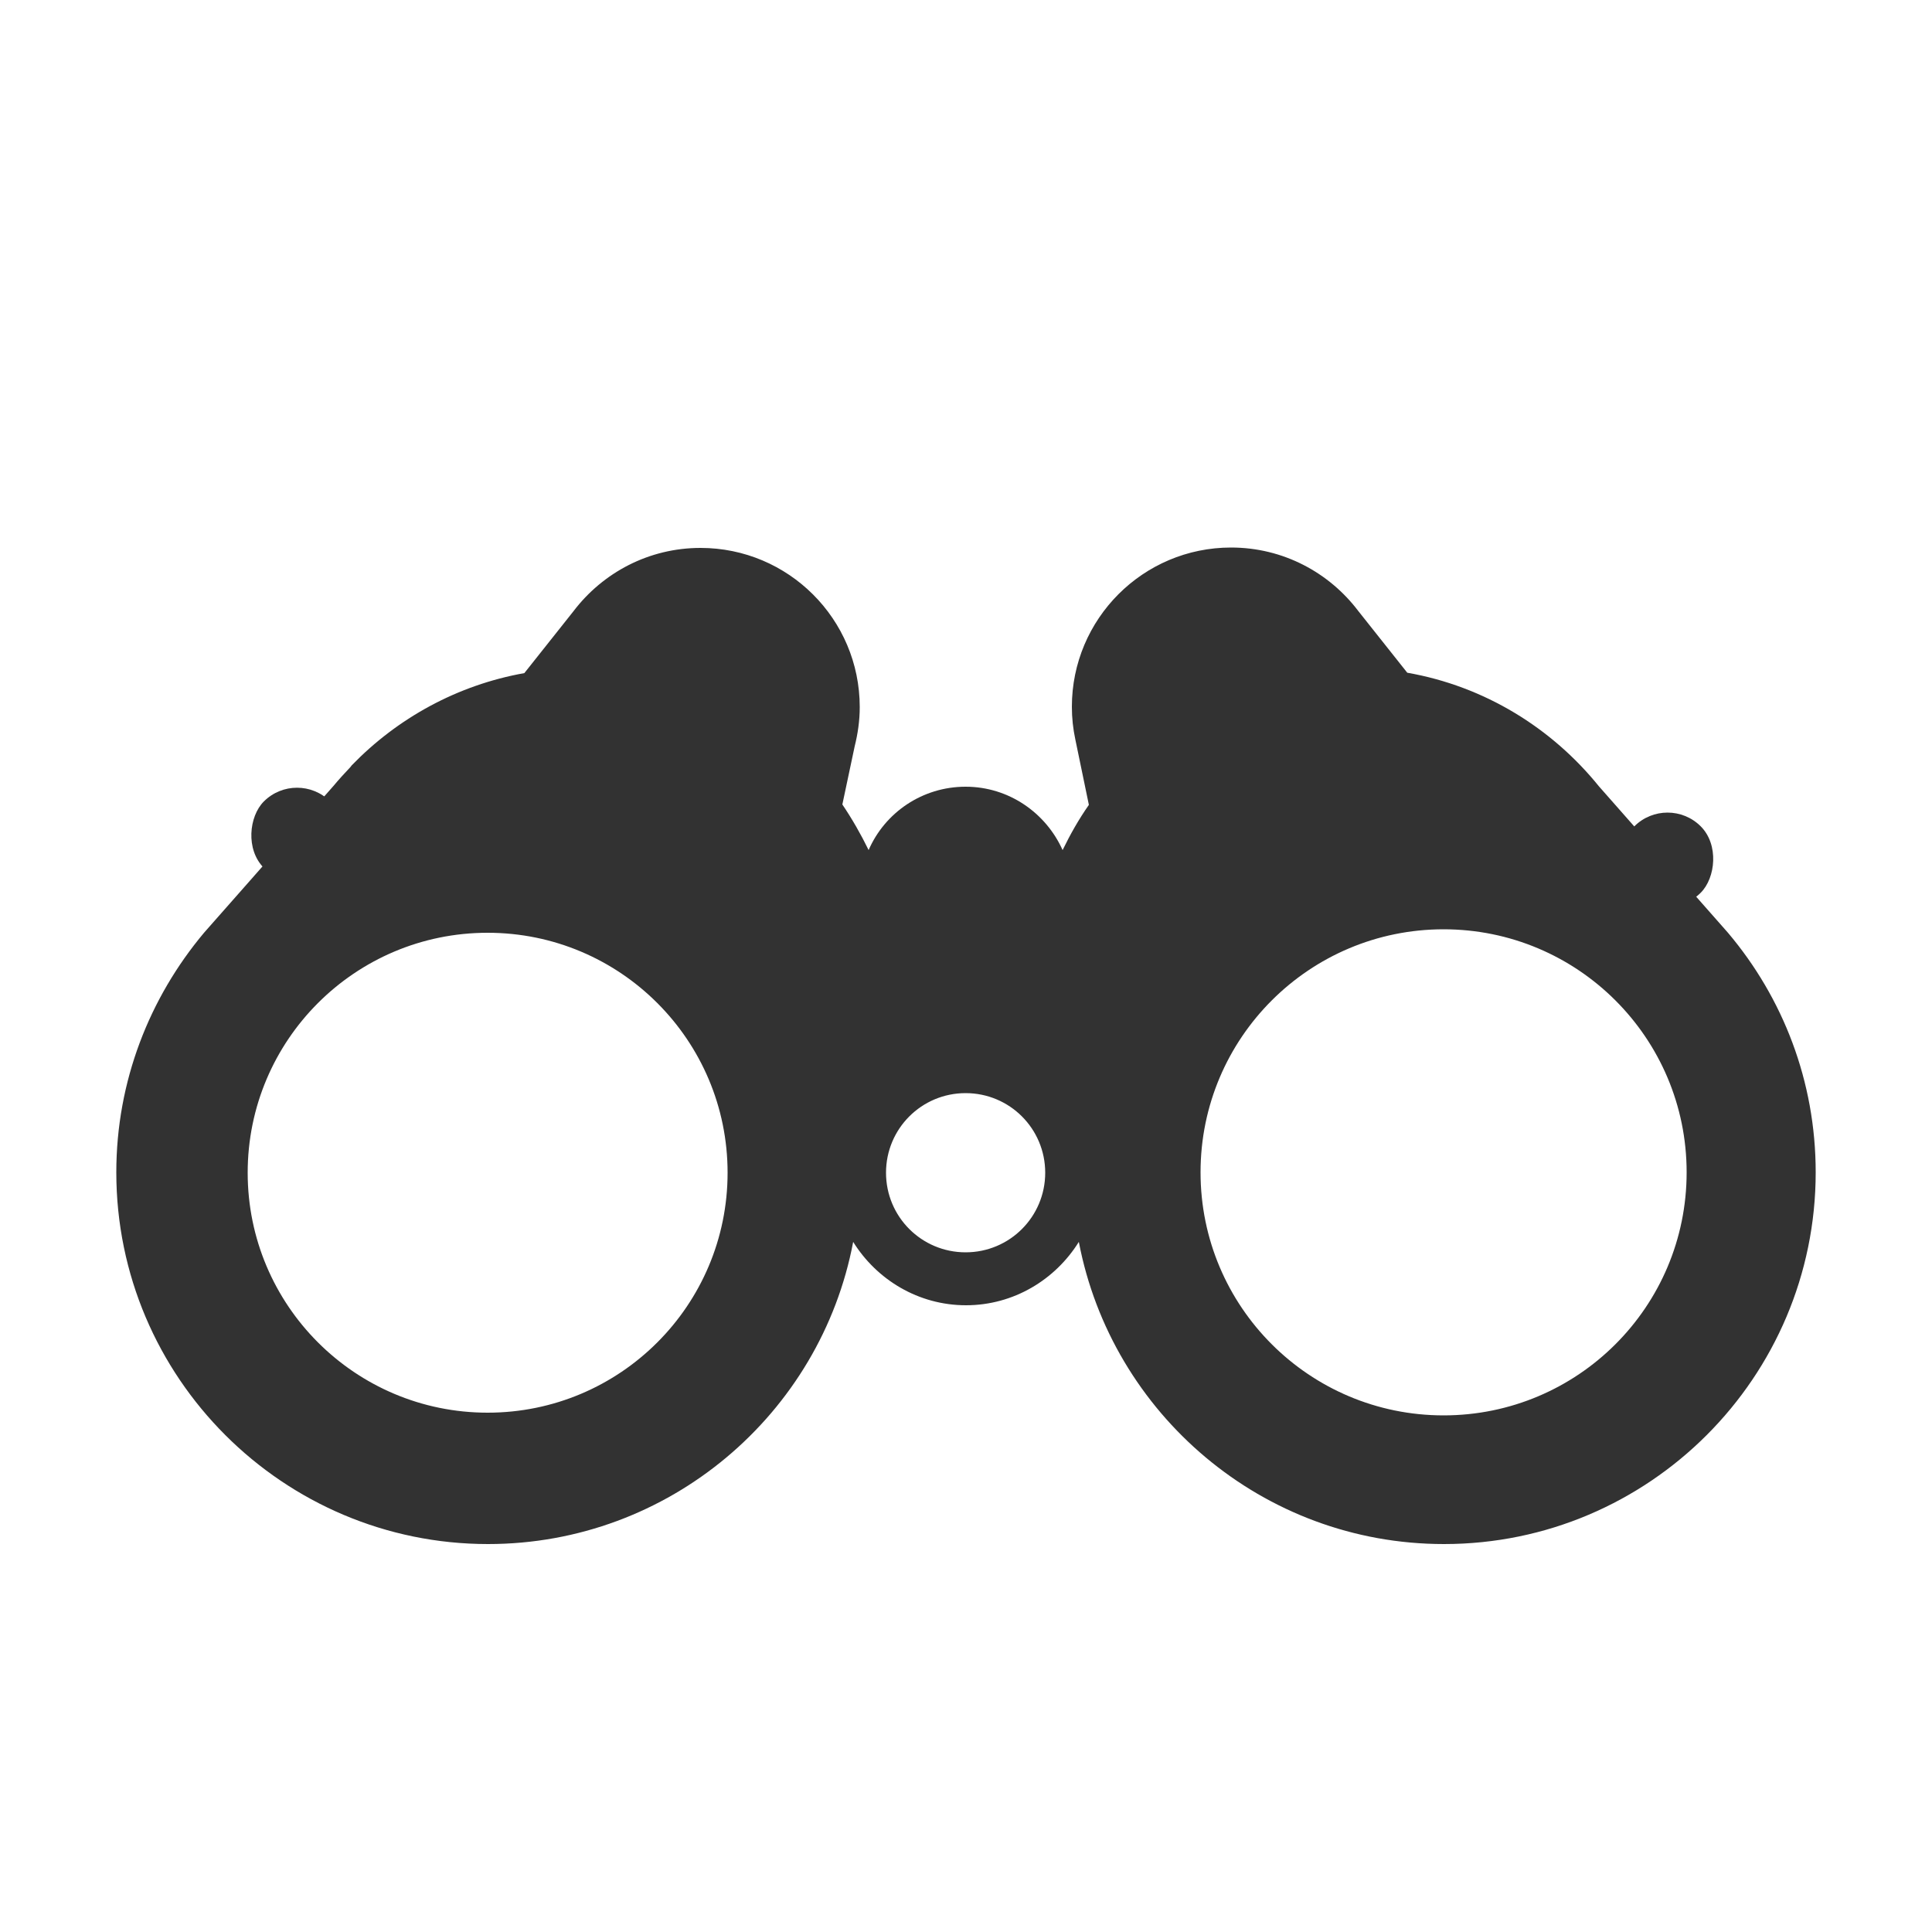
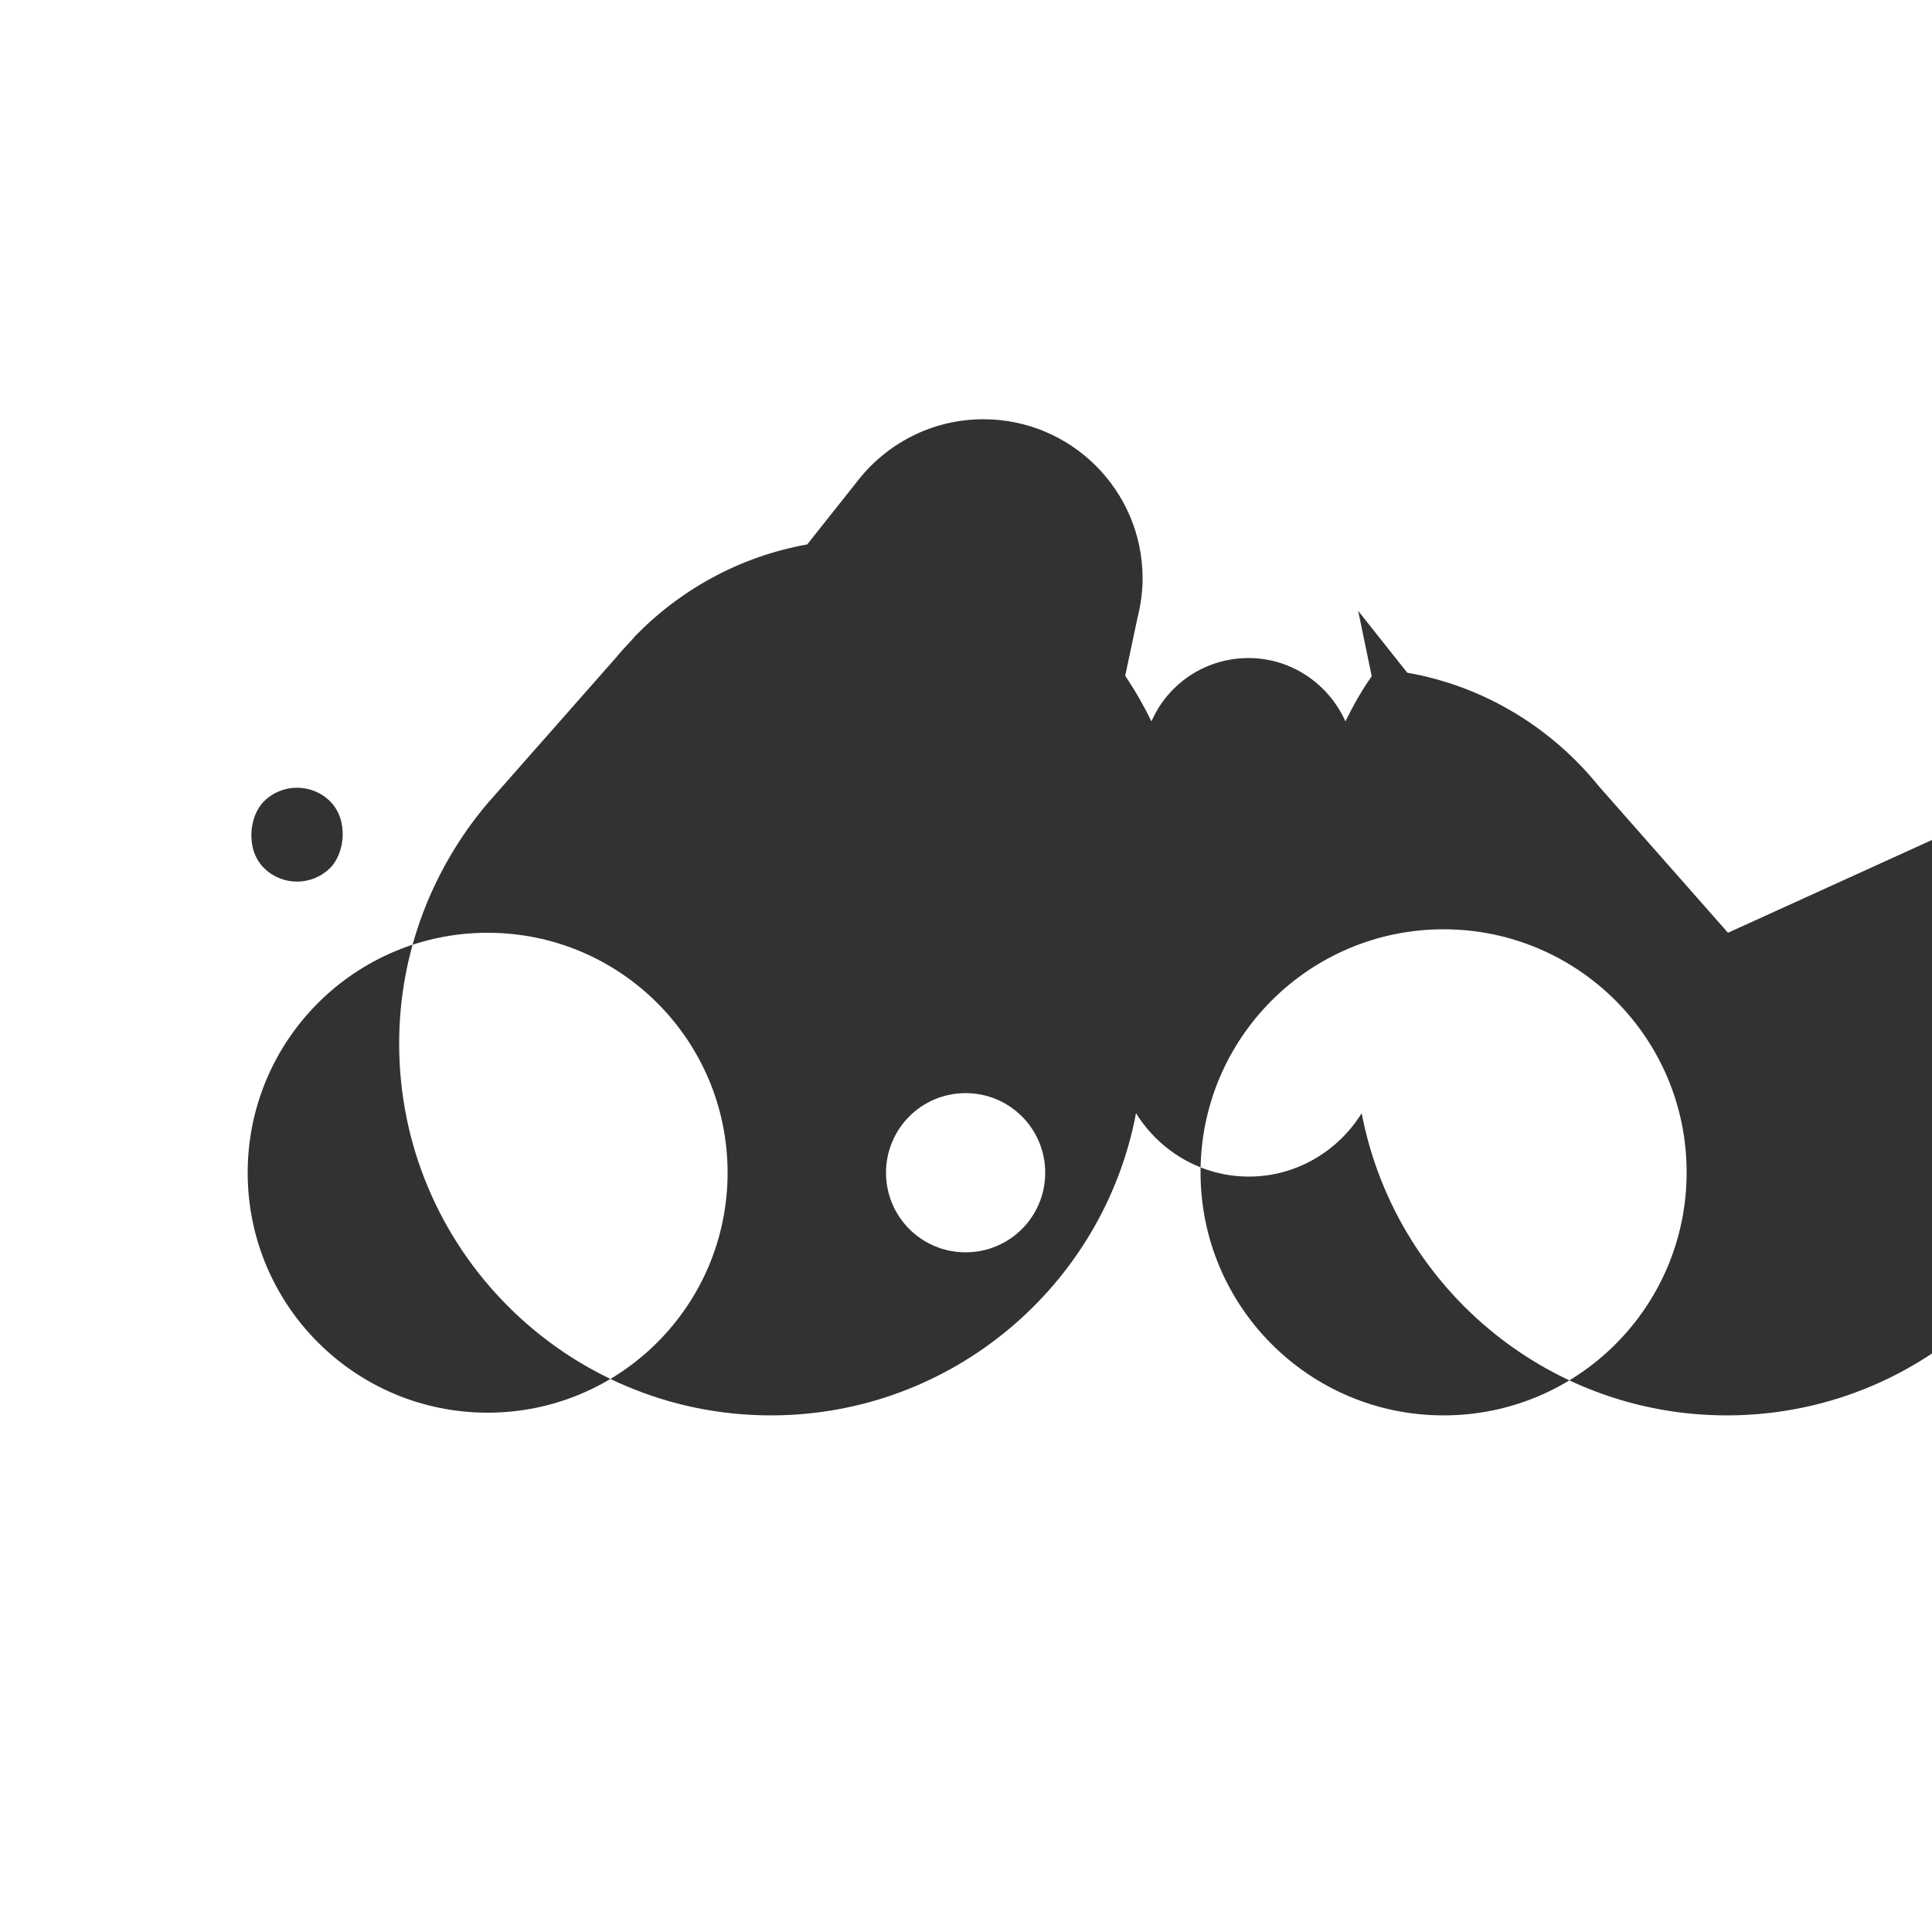
<svg xmlns="http://www.w3.org/2000/svg" id="Layer_1" viewBox="0 0 50 50">
  <defs>
    <style>.cls-1{fill:#323232;}</style>
  </defs>
-   <path class="cls-1" d="M44.72,24.14h0s-3.34-3.79-3.34-3.79h0c-1.22-1.51-2.96-2.59-4.96-2.94l-1.27-1.6h0c-.75-.99-1.94-1.64-3.29-1.64-2.28,0-4.12,1.85-4.12,4.12,0,.29,.03,.57,.09,.85h0s.35,1.69,.35,1.69c-.26,.37-.48,.76-.68,1.17-.43-.96-1.39-1.64-2.51-1.64s-2.09,.67-2.51,1.64c-.2-.41-.43-.81-.68-1.18l.32-1.51c.08-.32,.13-.66,.13-1.01,0-2.28-1.85-4.12-4.12-4.12-1.34,0-2.53,.64-3.29,1.64h0s-1.27,1.6-1.27,1.6c-1.74,.31-3.29,1.17-4.47,2.39h0s-.03,.04-.03,.04c-.15,.16-.3,.32-.44,.49l-3.35,3.8h0c-1.41,1.68-2.27,3.84-2.27,6.2,0,5.31,4.32,9.62,9.62,9.62,4.69,0,8.61-3.37,9.45-7.82,.61,.98,1.69,1.64,2.92,1.64s2.31-.66,2.92-1.64c.85,4.45,4.76,7.82,9.45,7.82,5.31,0,9.62-4.32,9.62-9.62,0-2.36-.85-4.52-2.27-6.2ZM12.62,36.56c-3.43,0-6.21-2.78-6.21-6.21s2.78-6.21,6.21-6.21,6.21,2.78,6.21,6.21-2.78,6.21-6.21,6.21Zm12.37-4.15c-1.14,0-2.06-.92-2.06-2.06s.92-2.06,2.06-2.06,2.06,.92,2.06,2.06-.92,2.06-2.06,2.06Zm12.37,4.22c-3.47,0-6.29-2.81-6.29-6.29s2.82-6.29,6.29-6.29,6.29,2.81,6.29,6.29-2.82,6.29-6.29,6.29Z" />
+   <path class="cls-1" d="M44.72,24.14h0s-3.34-3.79-3.34-3.79h0c-1.22-1.51-2.96-2.59-4.96-2.94l-1.27-1.6h0h0s.35,1.69,.35,1.69c-.26,.37-.48,.76-.68,1.17-.43-.96-1.39-1.64-2.51-1.64s-2.09,.67-2.51,1.64c-.2-.41-.43-.81-.68-1.18l.32-1.51c.08-.32,.13-.66,.13-1.01,0-2.28-1.85-4.12-4.12-4.12-1.34,0-2.53,.64-3.29,1.64h0s-1.27,1.6-1.27,1.6c-1.74,.31-3.29,1.17-4.47,2.39h0s-.03,.04-.03,.04c-.15,.16-.3,.32-.44,.49l-3.35,3.8h0c-1.41,1.68-2.27,3.84-2.27,6.2,0,5.31,4.32,9.62,9.62,9.62,4.69,0,8.61-3.37,9.45-7.82,.61,.98,1.69,1.64,2.92,1.64s2.31-.66,2.92-1.64c.85,4.45,4.76,7.82,9.45,7.82,5.31,0,9.62-4.32,9.62-9.62,0-2.36-.85-4.52-2.27-6.2ZM12.62,36.56c-3.43,0-6.21-2.78-6.21-6.21s2.78-6.21,6.21-6.21,6.21,2.78,6.21,6.21-2.78,6.21-6.21,6.21Zm12.37-4.15c-1.14,0-2.06-.92-2.06-2.06s.92-2.06,2.06-2.06,2.06,.92,2.06,2.06-.92,2.06-2.06,2.06Zm12.37,4.22c-3.47,0-6.29-2.81-6.29-6.29s2.82-6.29,6.29-6.29,6.29,2.81,6.29,6.29-2.82,6.29-6.29,6.29Z" />
  <rect class="cls-1" x="6.47" y="20.39" width="2.43" height="2.43" rx="1.22" ry="1.22" transform="translate(17.53 .89) rotate(45)" />
-   <rect class="cls-1" x="41.94" y="21.03" width="2.43" height="2.43" rx="1.22" ry="1.22" transform="translate(28.37 -24) rotate(45)" />
</svg>